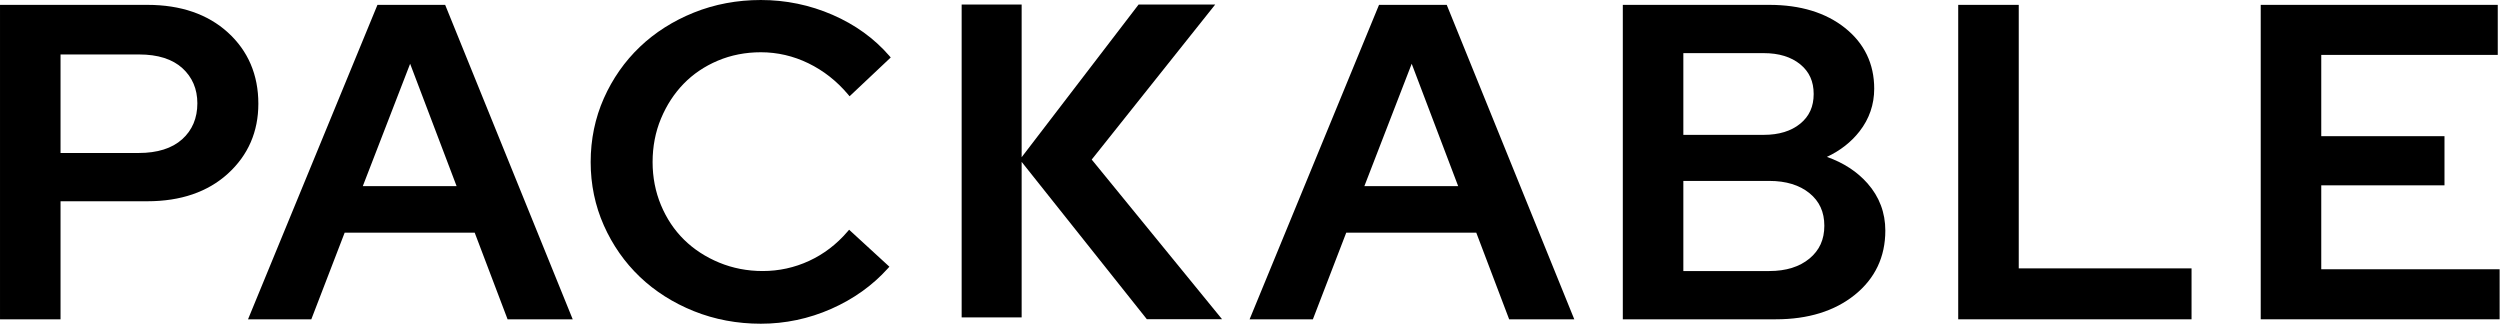
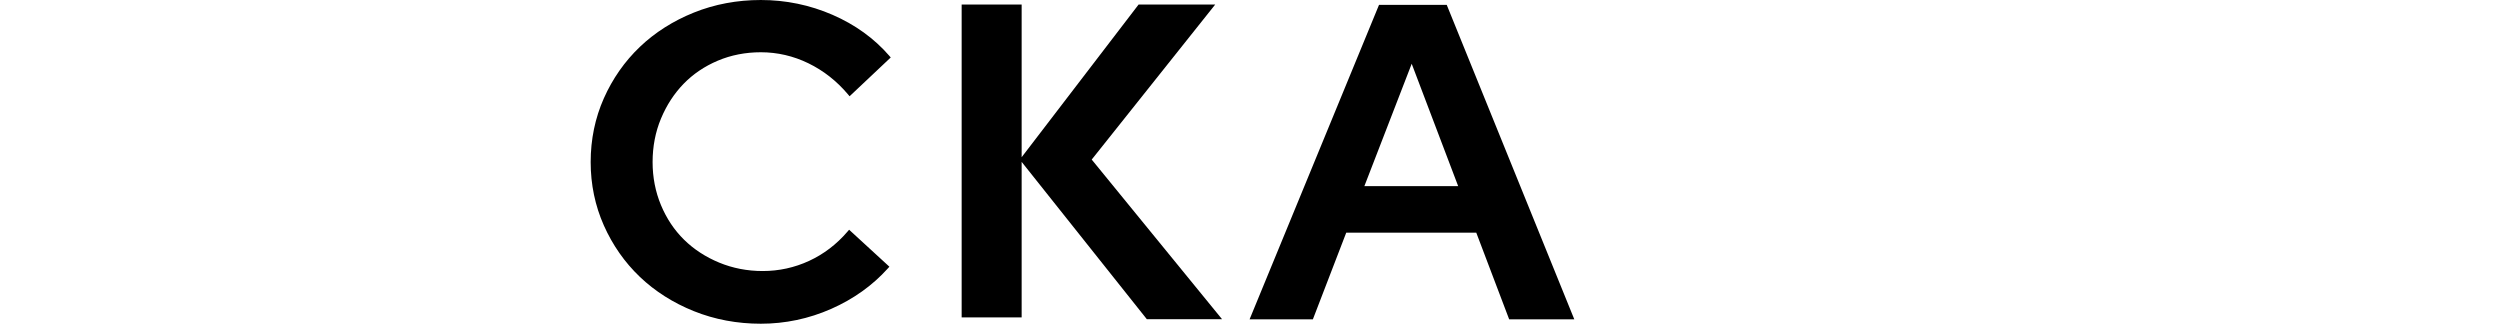
<svg xmlns="http://www.w3.org/2000/svg" xmlns:ns1="http://www.serif.com/" width="100%" height="100%" viewBox="0 0 2335 303" version="1.1" xml:space="preserve" style="fill-rule:evenodd;clip-rule:evenodd;stroke-linejoin:round;stroke-miterlimit:2;">
  <g transform="matrix(1,0,0,1,-44.248,-36.336)">
    <g transform="matrix(4.167,0,0,4.167,0,0)">
      <g id="packable-logo" ns1:id="packable logo">
        <g transform="matrix(1,0,0,1,24.188,69.172)">
-           <path d="M0,-48.244L17.618,-48.244C21.814,-48.244 25.078,-47.209 27.317,-45.168C29.54,-43.139 30.667,-40.493 30.667,-37.302C30.667,-33.98 29.523,-31.268 27.268,-29.241C24.996,-27.197 21.714,-26.162 17.514,-26.162L0,-26.162L0,-48.244ZM37.511,-53.172C32.994,-57.279 26.931,-59.361 19.487,-59.361L-13.568,-59.361L-13.568,11.117L0,11.117L0,-15.343L19.487,-15.343C26.933,-15.343 32.998,-17.425 37.512,-21.532C42.042,-25.653 44.338,-30.925 44.338,-37.203C44.338,-43.677 42.042,-49.05 37.511,-53.172" />
-         </g>
+           </g>
        <g transform="matrix(1,0,0,1,112.962,39.657)">
-           <path d="M0,10.785L-21.026,10.785L-10.416,-16.645L0,10.785ZM-2.563,-29.847L-17.74,-29.847L-46.751,40.632L-32.564,40.632L-25.088,21.208L4.055,21.208L11.428,40.632L26.026,40.632L-2.423,-29.501L-2.563,-29.847Z" />
-         </g>
+           </g>
        <g transform="matrix(1,0,0,1,163.848,62.502)">
          <path d="M0,-35.003C2.121,-37.188 4.698,-38.929 7.659,-40.181C10.62,-41.434 13.865,-42.069 17.307,-42.069C21.011,-42.069 24.598,-41.238 27.968,-39.599C31.342,-37.956 34.32,-35.618 36.821,-32.654L37.198,-32.206L46.422,-40.9L46.074,-41.302C42.708,-45.18 38.433,-48.263 33.363,-50.465C28.297,-52.665 22.895,-53.781 17.307,-53.781C12.001,-53.781 6.953,-52.834 2.304,-50.966C-2.343,-49.099 -6.421,-46.511 -9.813,-43.271C-13.209,-40.031 -15.923,-36.154 -17.881,-31.749C-19.842,-27.34 -20.836,-22.53 -20.836,-17.451C-20.836,-12.439 -19.842,-7.662 -17.881,-3.254C-15.922,1.154 -13.208,5.032 -9.814,8.269C-6.421,11.51 -2.343,14.098 2.304,15.964C6.954,17.832 12.002,18.778 17.307,18.778C22.757,18.778 28.056,17.662 33.054,15.462C38.051,13.26 42.325,10.213 45.754,6.406L46.122,5.999L37.093,-2.291L36.719,-1.856C34.291,0.977 31.402,3.18 28.133,4.69C24.866,6.202 21.363,6.968 17.723,6.968C14.28,6.968 10.997,6.332 7.966,5.077C4.927,3.82 2.279,2.093 0.095,-0.057C-2.092,-2.208 -3.832,-4.813 -5.077,-7.804C-6.324,-10.792 -6.956,-14.037 -6.956,-17.451C-6.956,-20.932 -6.324,-24.21 -5.077,-27.198C-3.832,-30.189 -2.123,-32.815 0,-35.003" />
        </g>
        <g transform="matrix(1,0,0,1,337.456,39.657)">
          <path d="M0,10.785L-21.026,10.785L-10.416,-16.645L0,10.785ZM-2.562,-29.847L-17.74,-29.847L-46.75,40.632L-32.564,40.632L-25.087,21.208L4.055,21.208L11.428,40.632L26.026,40.632L-2.423,-29.501L-2.562,-29.847Z" />
        </g>
        <g transform="matrix(1,0,0,1,414.124,53.655)">
-           <path d="M0,-17.21C-2.034,-15.55 -4.782,-14.708 -8.164,-14.708L-26.197,-14.708L-26.197,-33.025L-8.164,-33.025C-4.783,-33.025 -2.036,-32.183 0,-30.523C2.029,-28.867 3.016,-26.689 3.016,-23.866C3.016,-21.042 2.029,-18.865 0,-17.21M-26.197,-4.384L-6.918,-4.384C-3.192,-4.384 -0.165,-3.459 2.078,-1.634C4.316,0.189 5.404,2.578 5.404,5.666C5.404,8.758 4.315,11.162 2.074,13.019C-0.167,14.874 -3.192,15.815 -6.918,15.815L-26.197,15.815L-26.197,-4.384ZM5.977,-9.769C8.959,-11.161 11.418,-13.085 13.3,-15.499C15.478,-18.296 16.584,-21.512 16.584,-25.056C16.584,-30.624 14.383,-35.204 10.041,-38.669C5.736,-42.103 0.03,-43.844 -6.918,-43.844L-39.765,-43.844L-39.765,26.634L-5.464,26.634C1.761,26.634 7.712,24.792 12.224,21.16C16.771,17.498 19.076,12.652 19.076,6.756C19.076,2.739 17.737,-0.819 15.095,-3.818C12.764,-6.462 9.702,-8.459 5.977,-9.769" />
-         </g>
+           </g>
        <g transform="matrix(1,0,0,1,463.105,80.29)">
-           <path d="M0,-70.479L-13.568,-70.479L-13.568,0L38.731,0L38.731,-11.415L0,-11.415L0,-70.479Z" />
-         </g>
+           </g>
        <g transform="matrix(1,0,0,1,530.91,21.026)">
-           <path d="M0,48.047L0,29.235L27.621,29.235L27.621,18.218L0,18.218L0,0L39.562,0L39.562,-11.216L-13.568,-11.216L-13.568,59.263L39.978,59.263L39.978,48.047L0,48.047Z" />
-         </g>
+           </g>
        <g transform="matrix(1,0,0,1,283.003,80.269)">
          <path d="M0,-70.538L-17.173,-70.538L-43.39,-36.313L-43.39,-70.538L-56.838,-70.538L-56.838,-0.405L-43.39,-0.405L-43.39,-35.264L-15.411,-0.104L-15.329,0L1.53,0L-27.685,-35.784L0,-70.538Z" />
        </g>
      </g>
    </g>
  </g>
</svg>